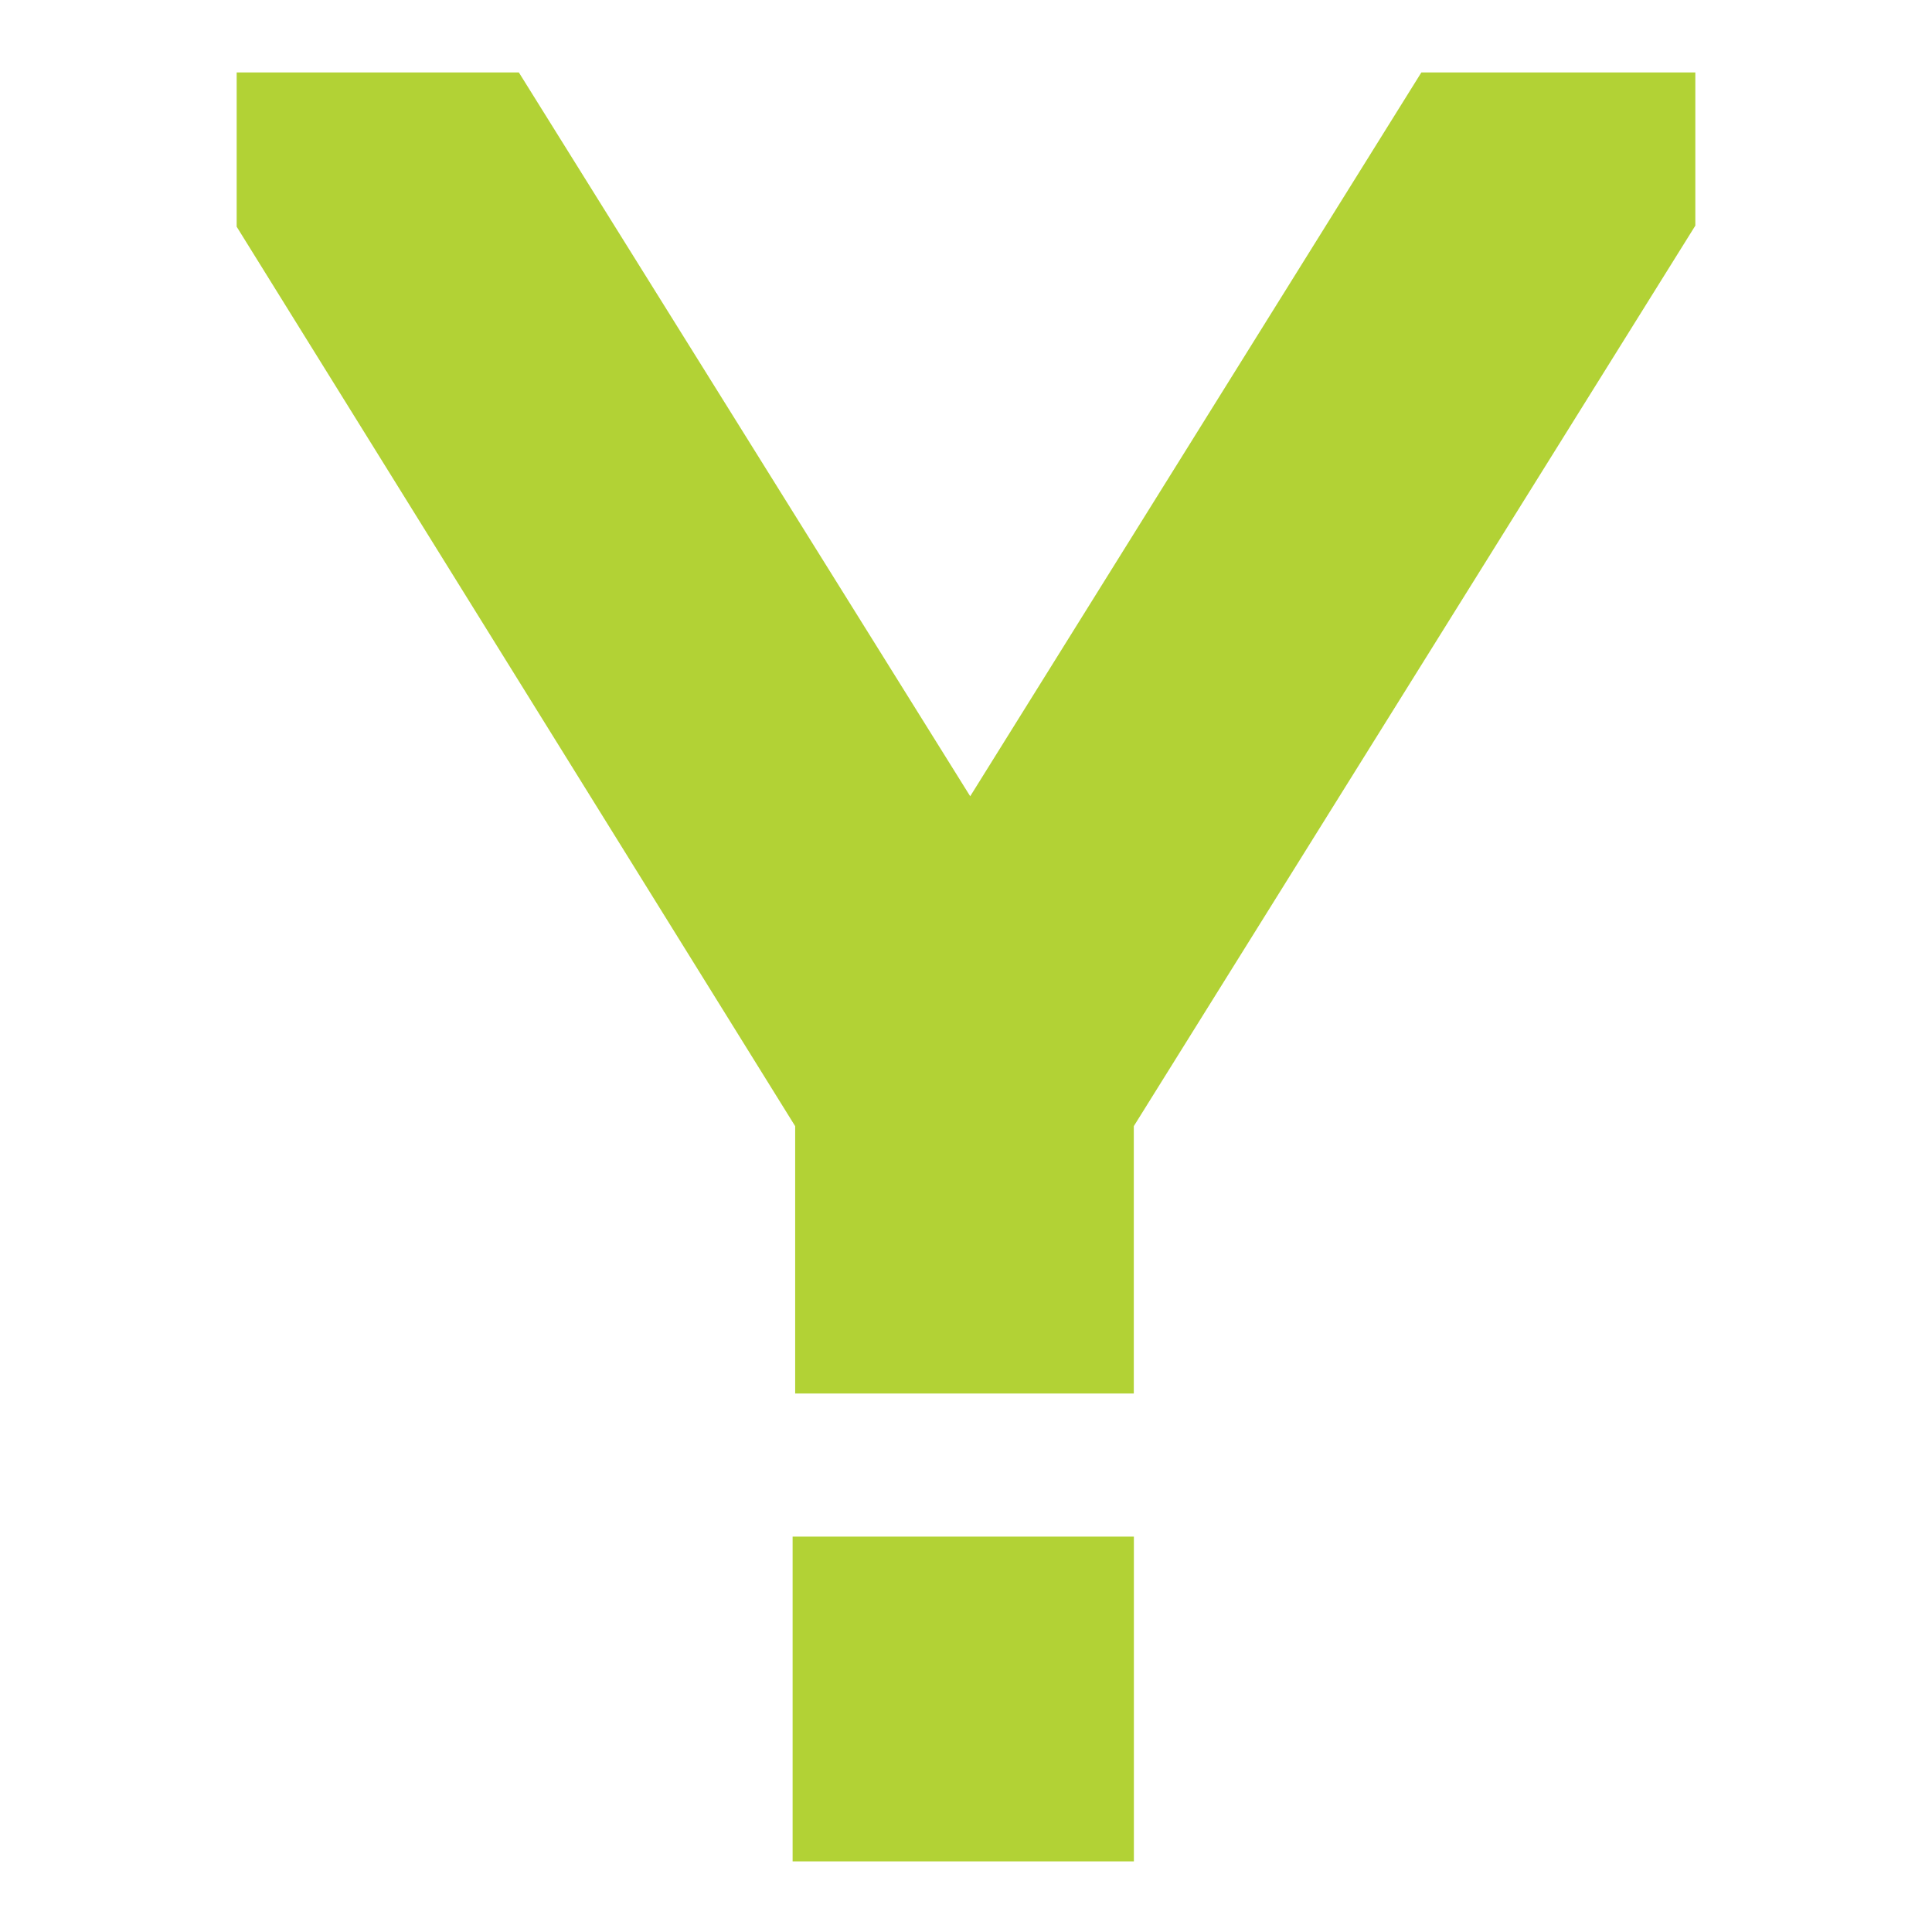
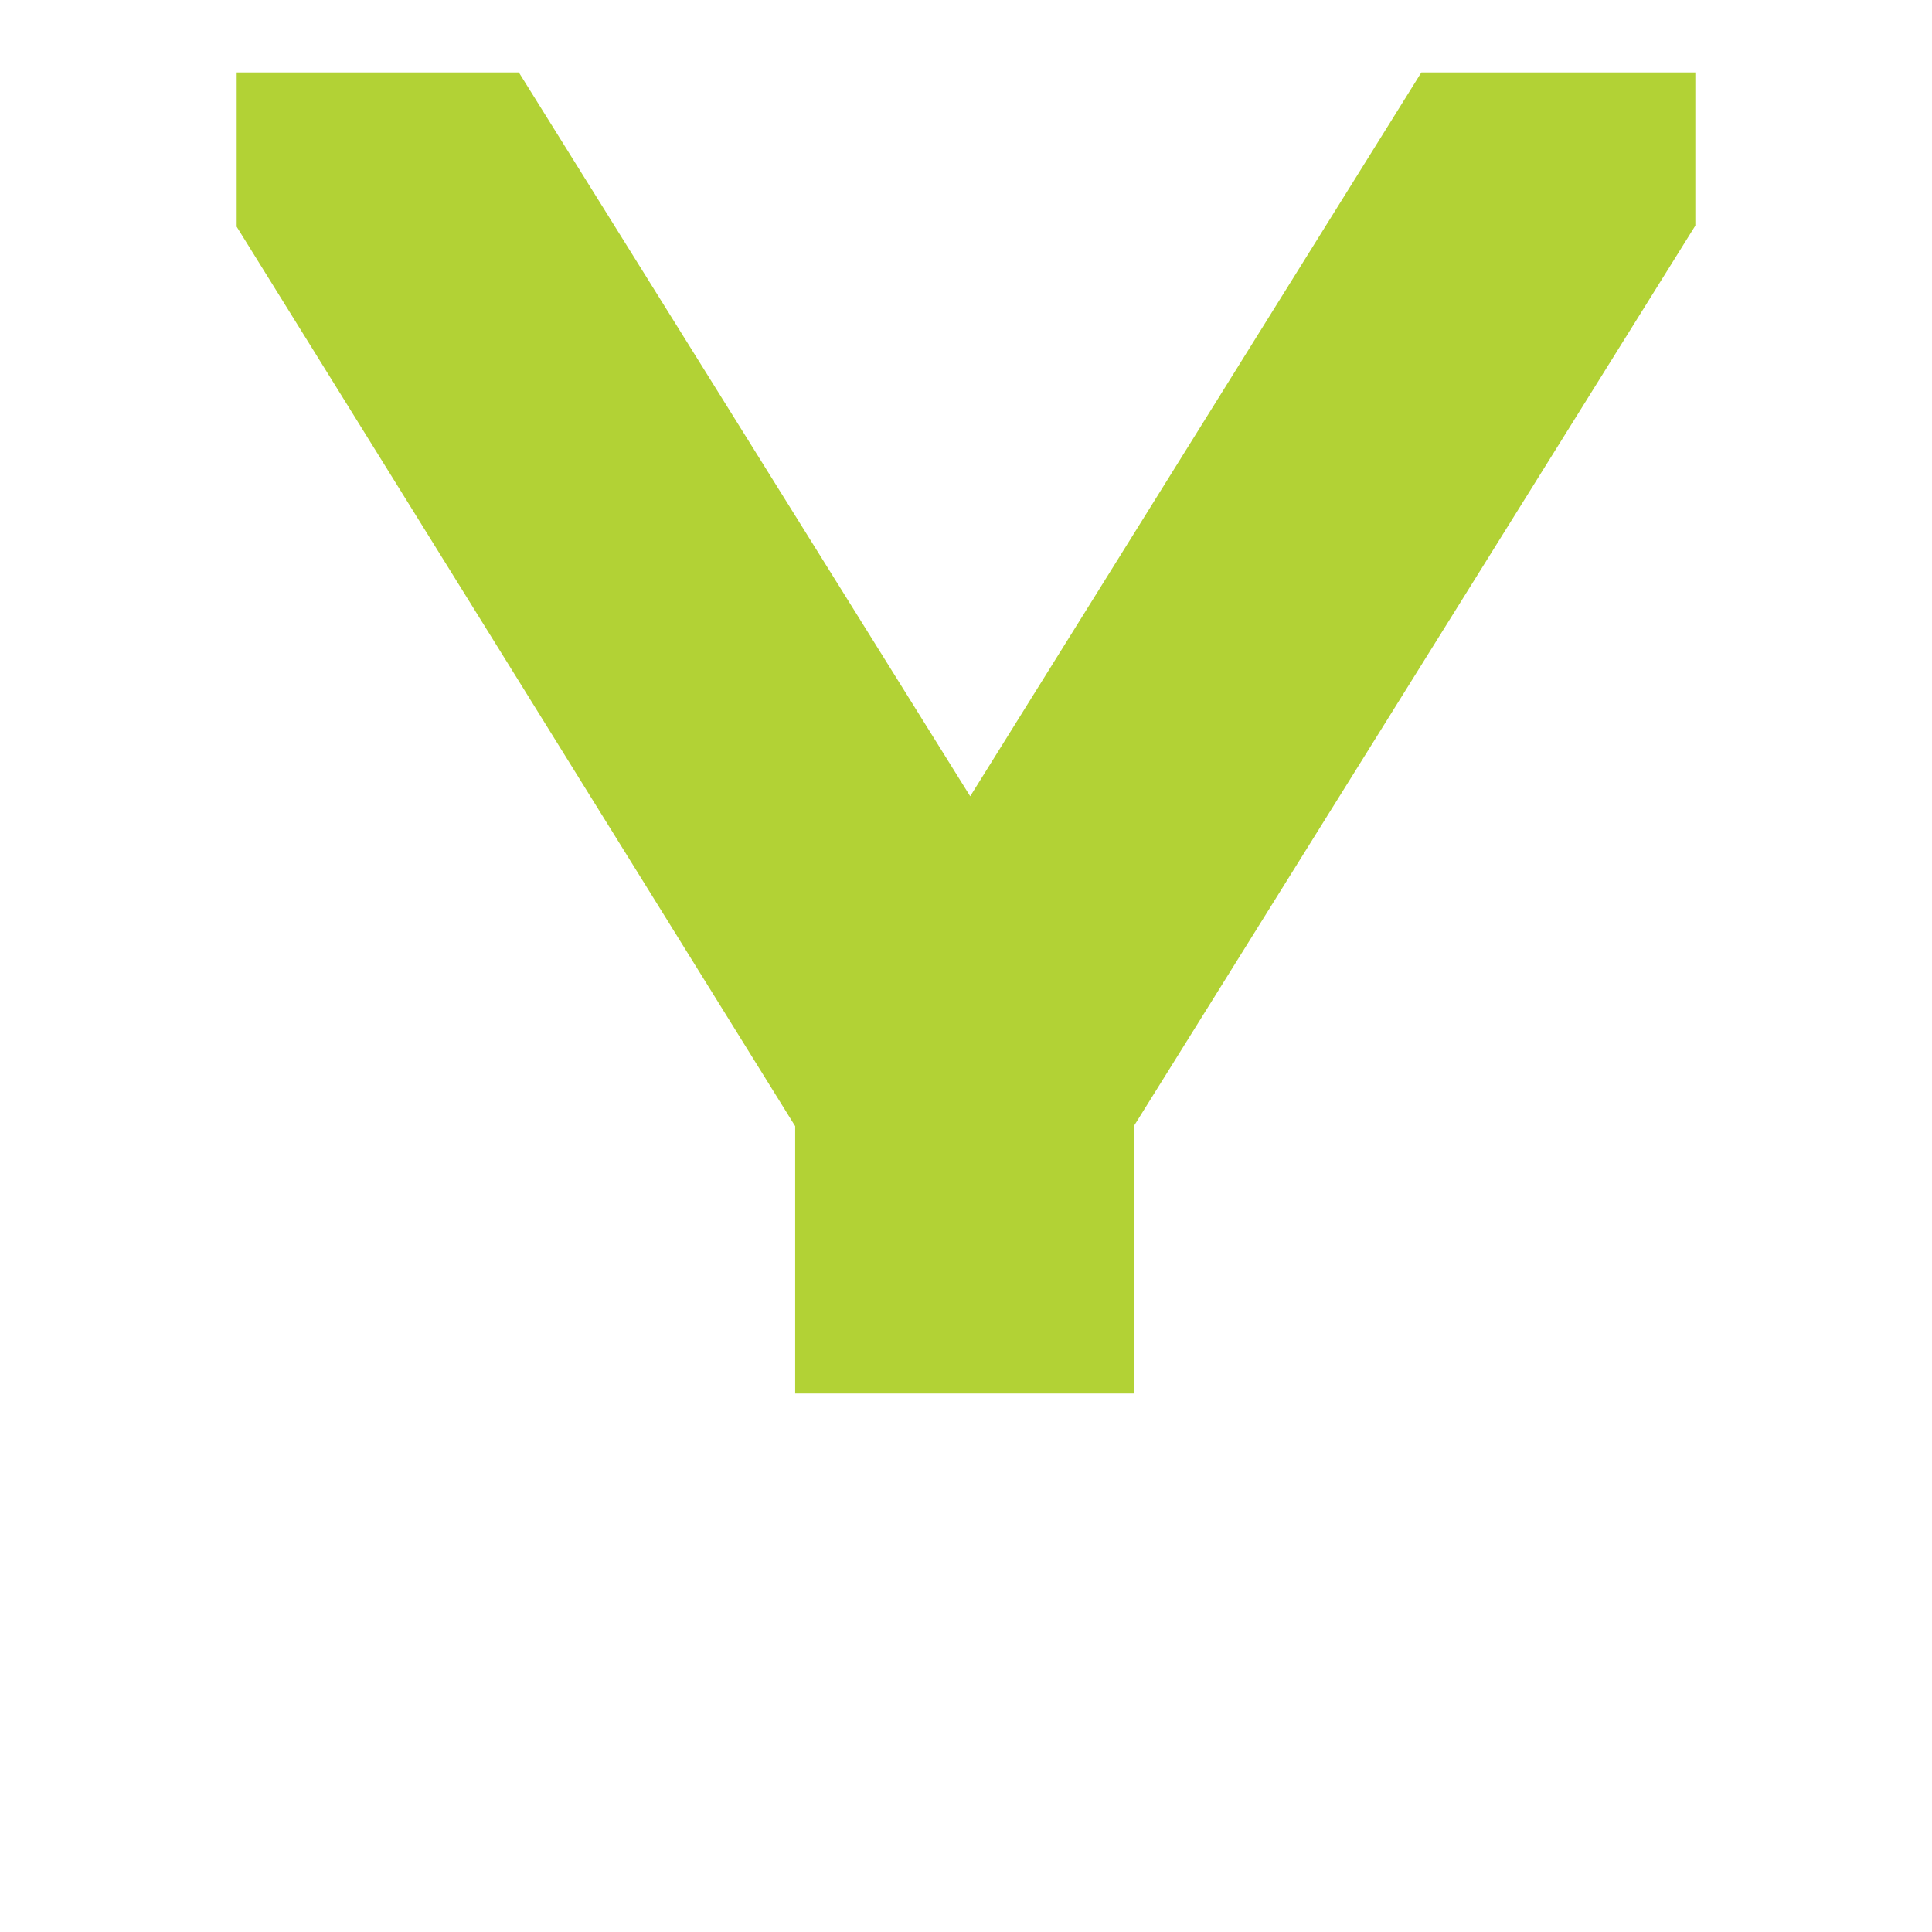
<svg xmlns="http://www.w3.org/2000/svg" width="400" height="400" viewBox="0 0 400 400" fill="none">
-   <path d="M234.758 318.141H164.102V385.378H234.758V318.141Z" fill="#B2D235" />
  <path d="M294.277 15L200.87 164.857L107.425 15H49V46.937L164.631 233.16V288.509H234.741V233.16L351 46.713V15H294.277Z" fill="#B2D235" />
</svg>